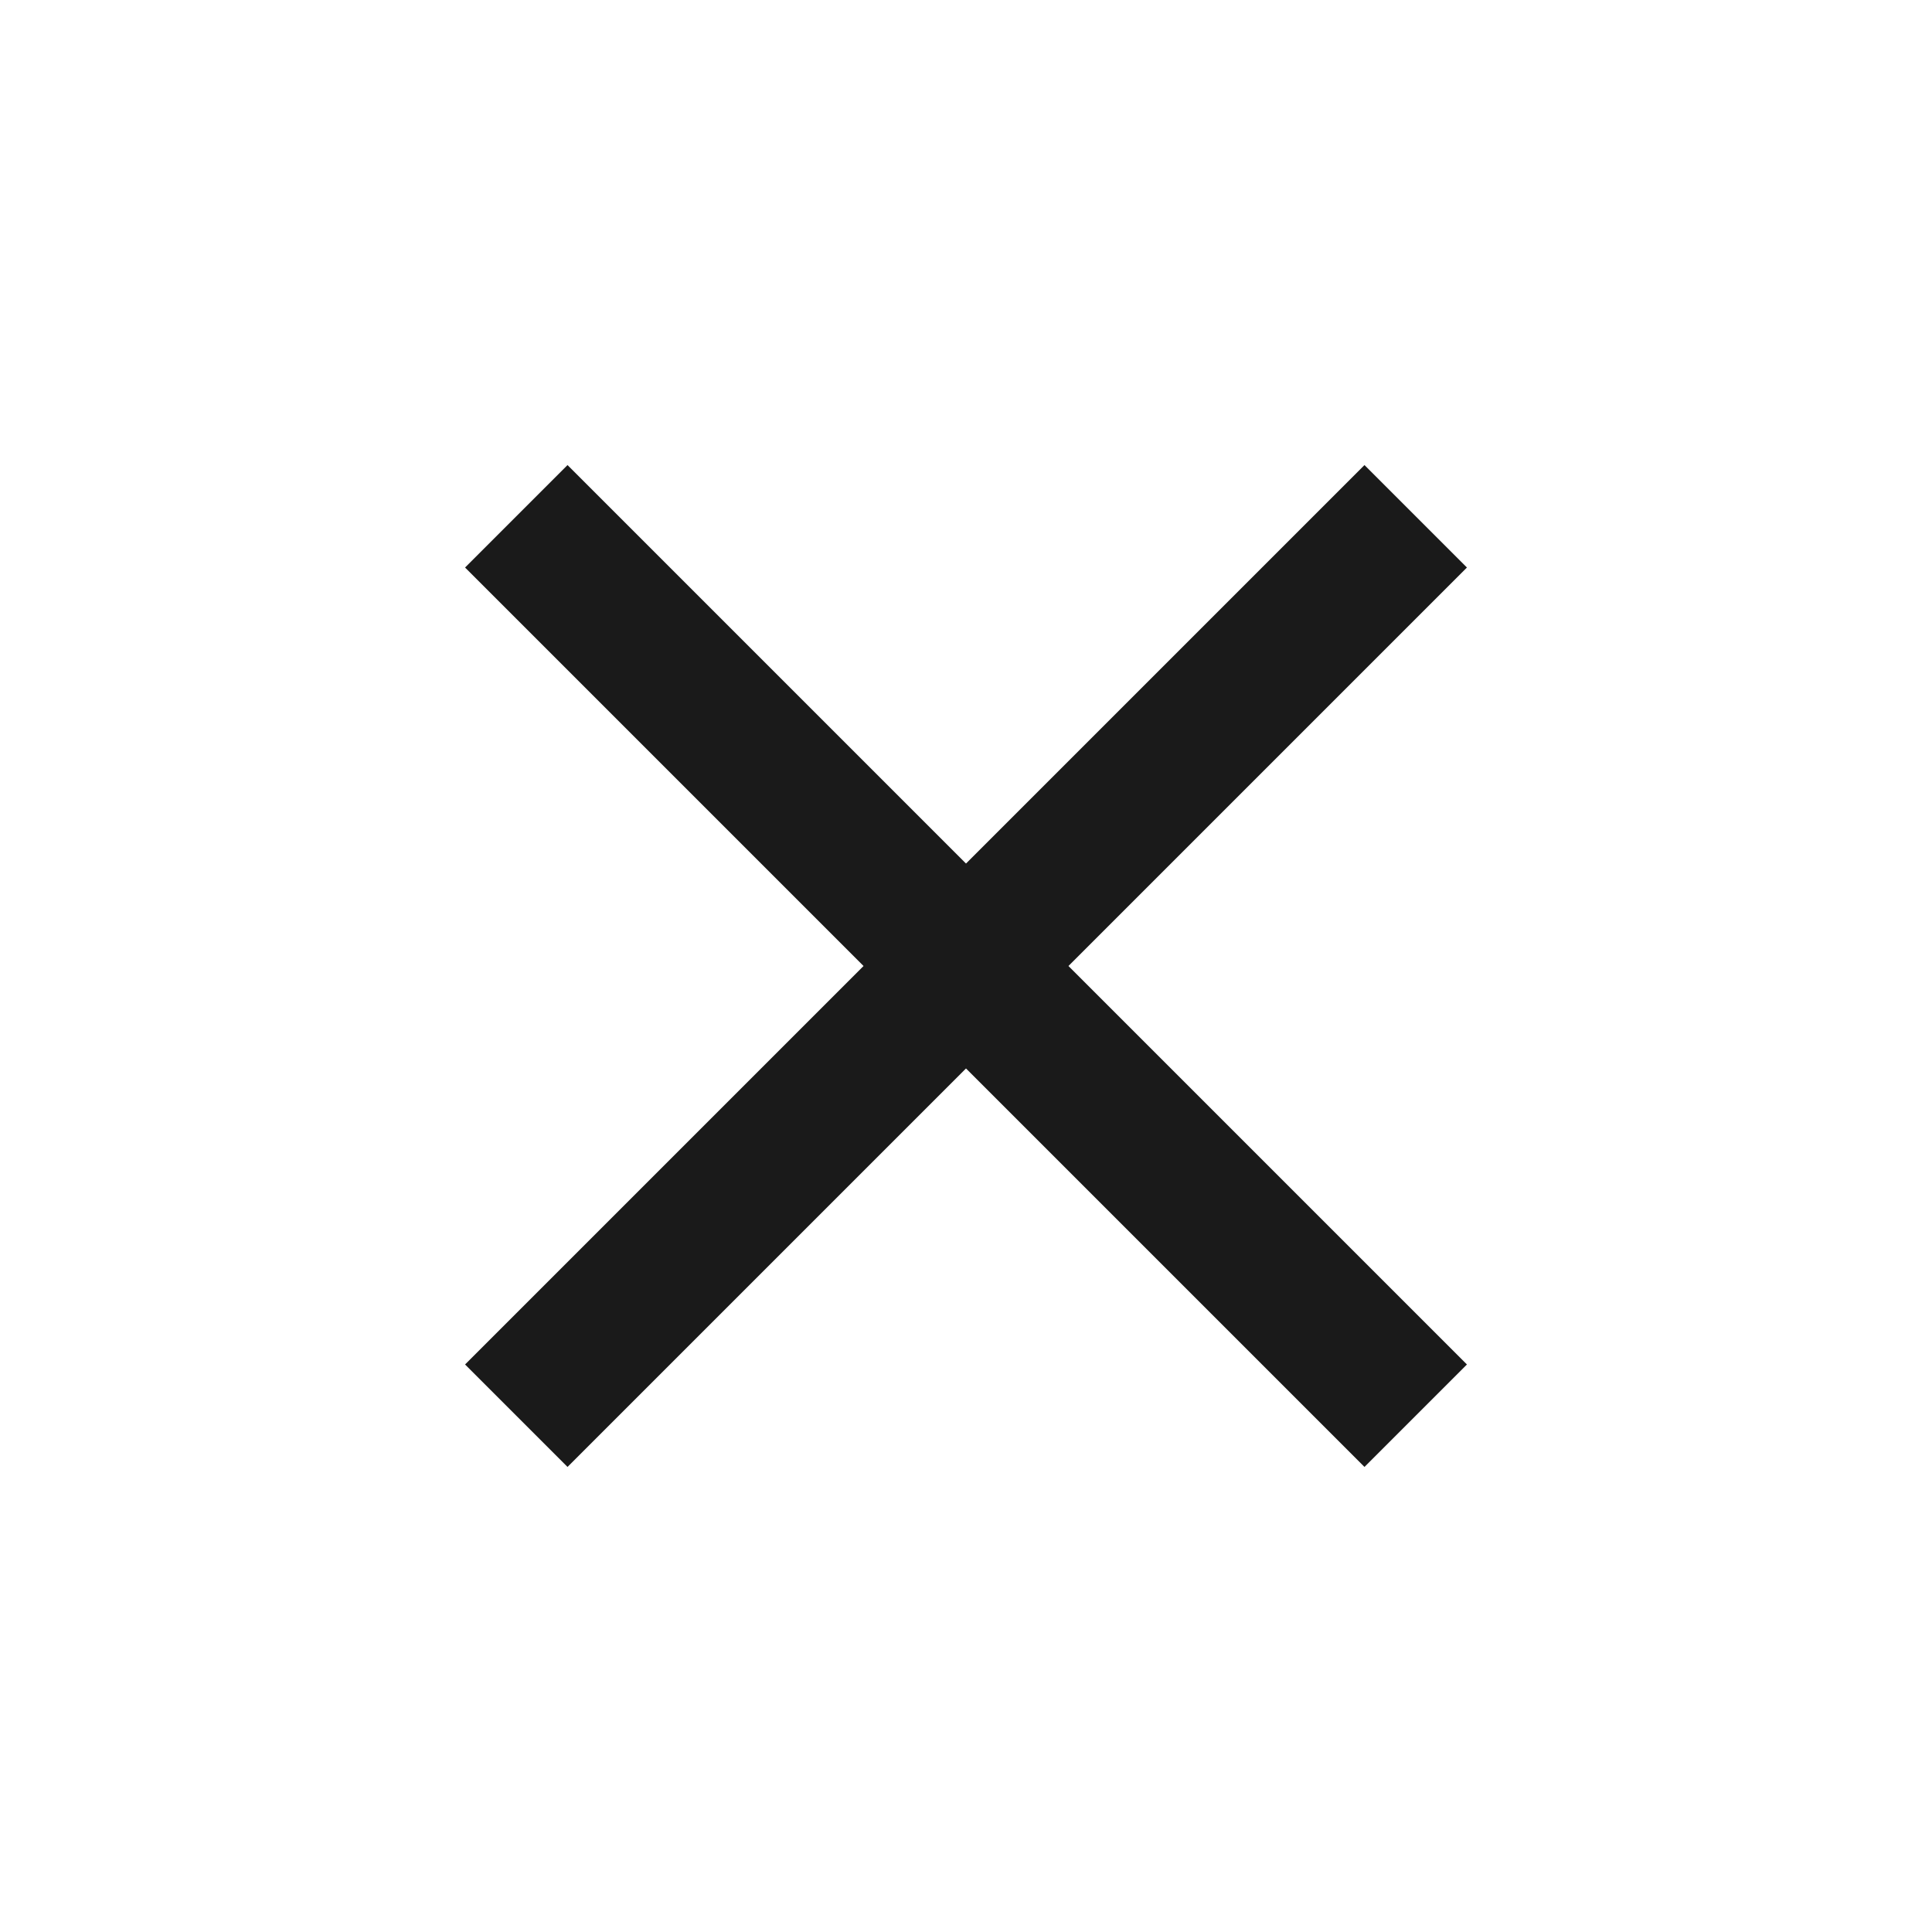
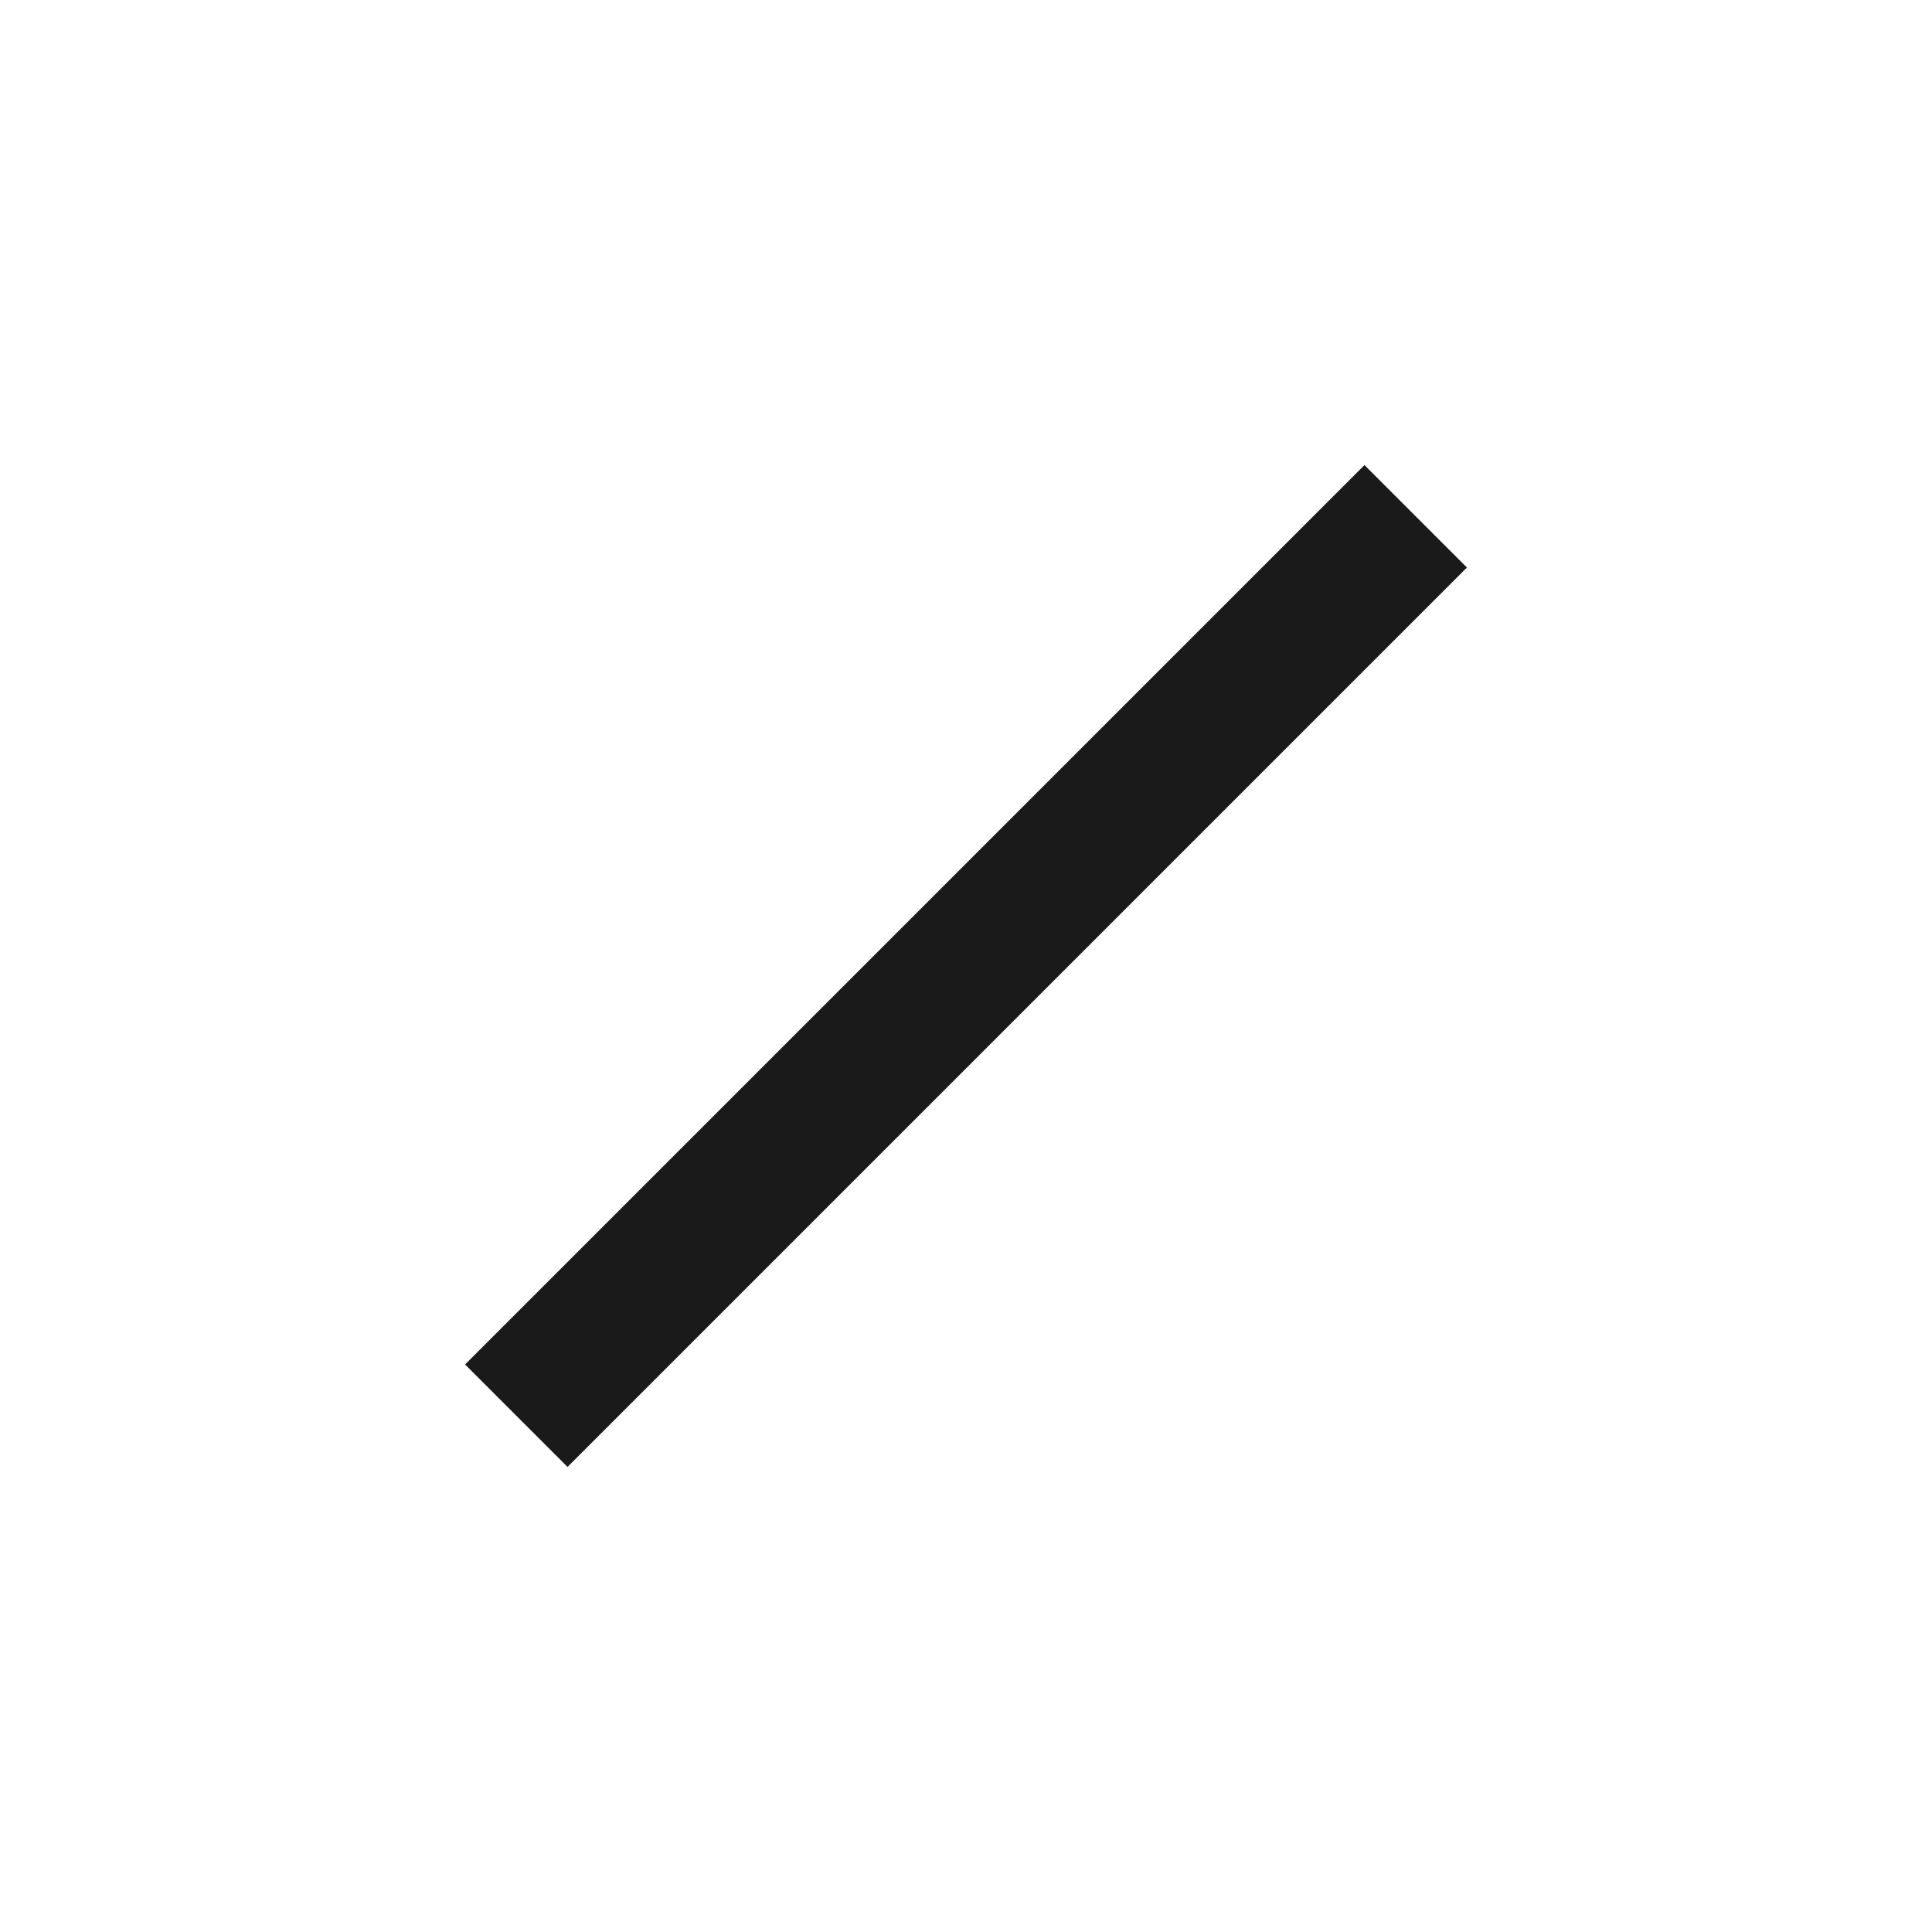
<svg xmlns="http://www.w3.org/2000/svg" width="24" height="24" viewBox="0 0 24 24" fill="none">
-   <path d="M7.05 16.95L16.95 7.05M7.05 7.05L16.95 16.95" stroke="#1A1A1A" stroke-width="1.8" stroke-linecap="square" />
+   <path d="M7.05 16.95L16.95 7.05M7.05 7.05" stroke="#1A1A1A" stroke-width="1.8" stroke-linecap="square" />
</svg>